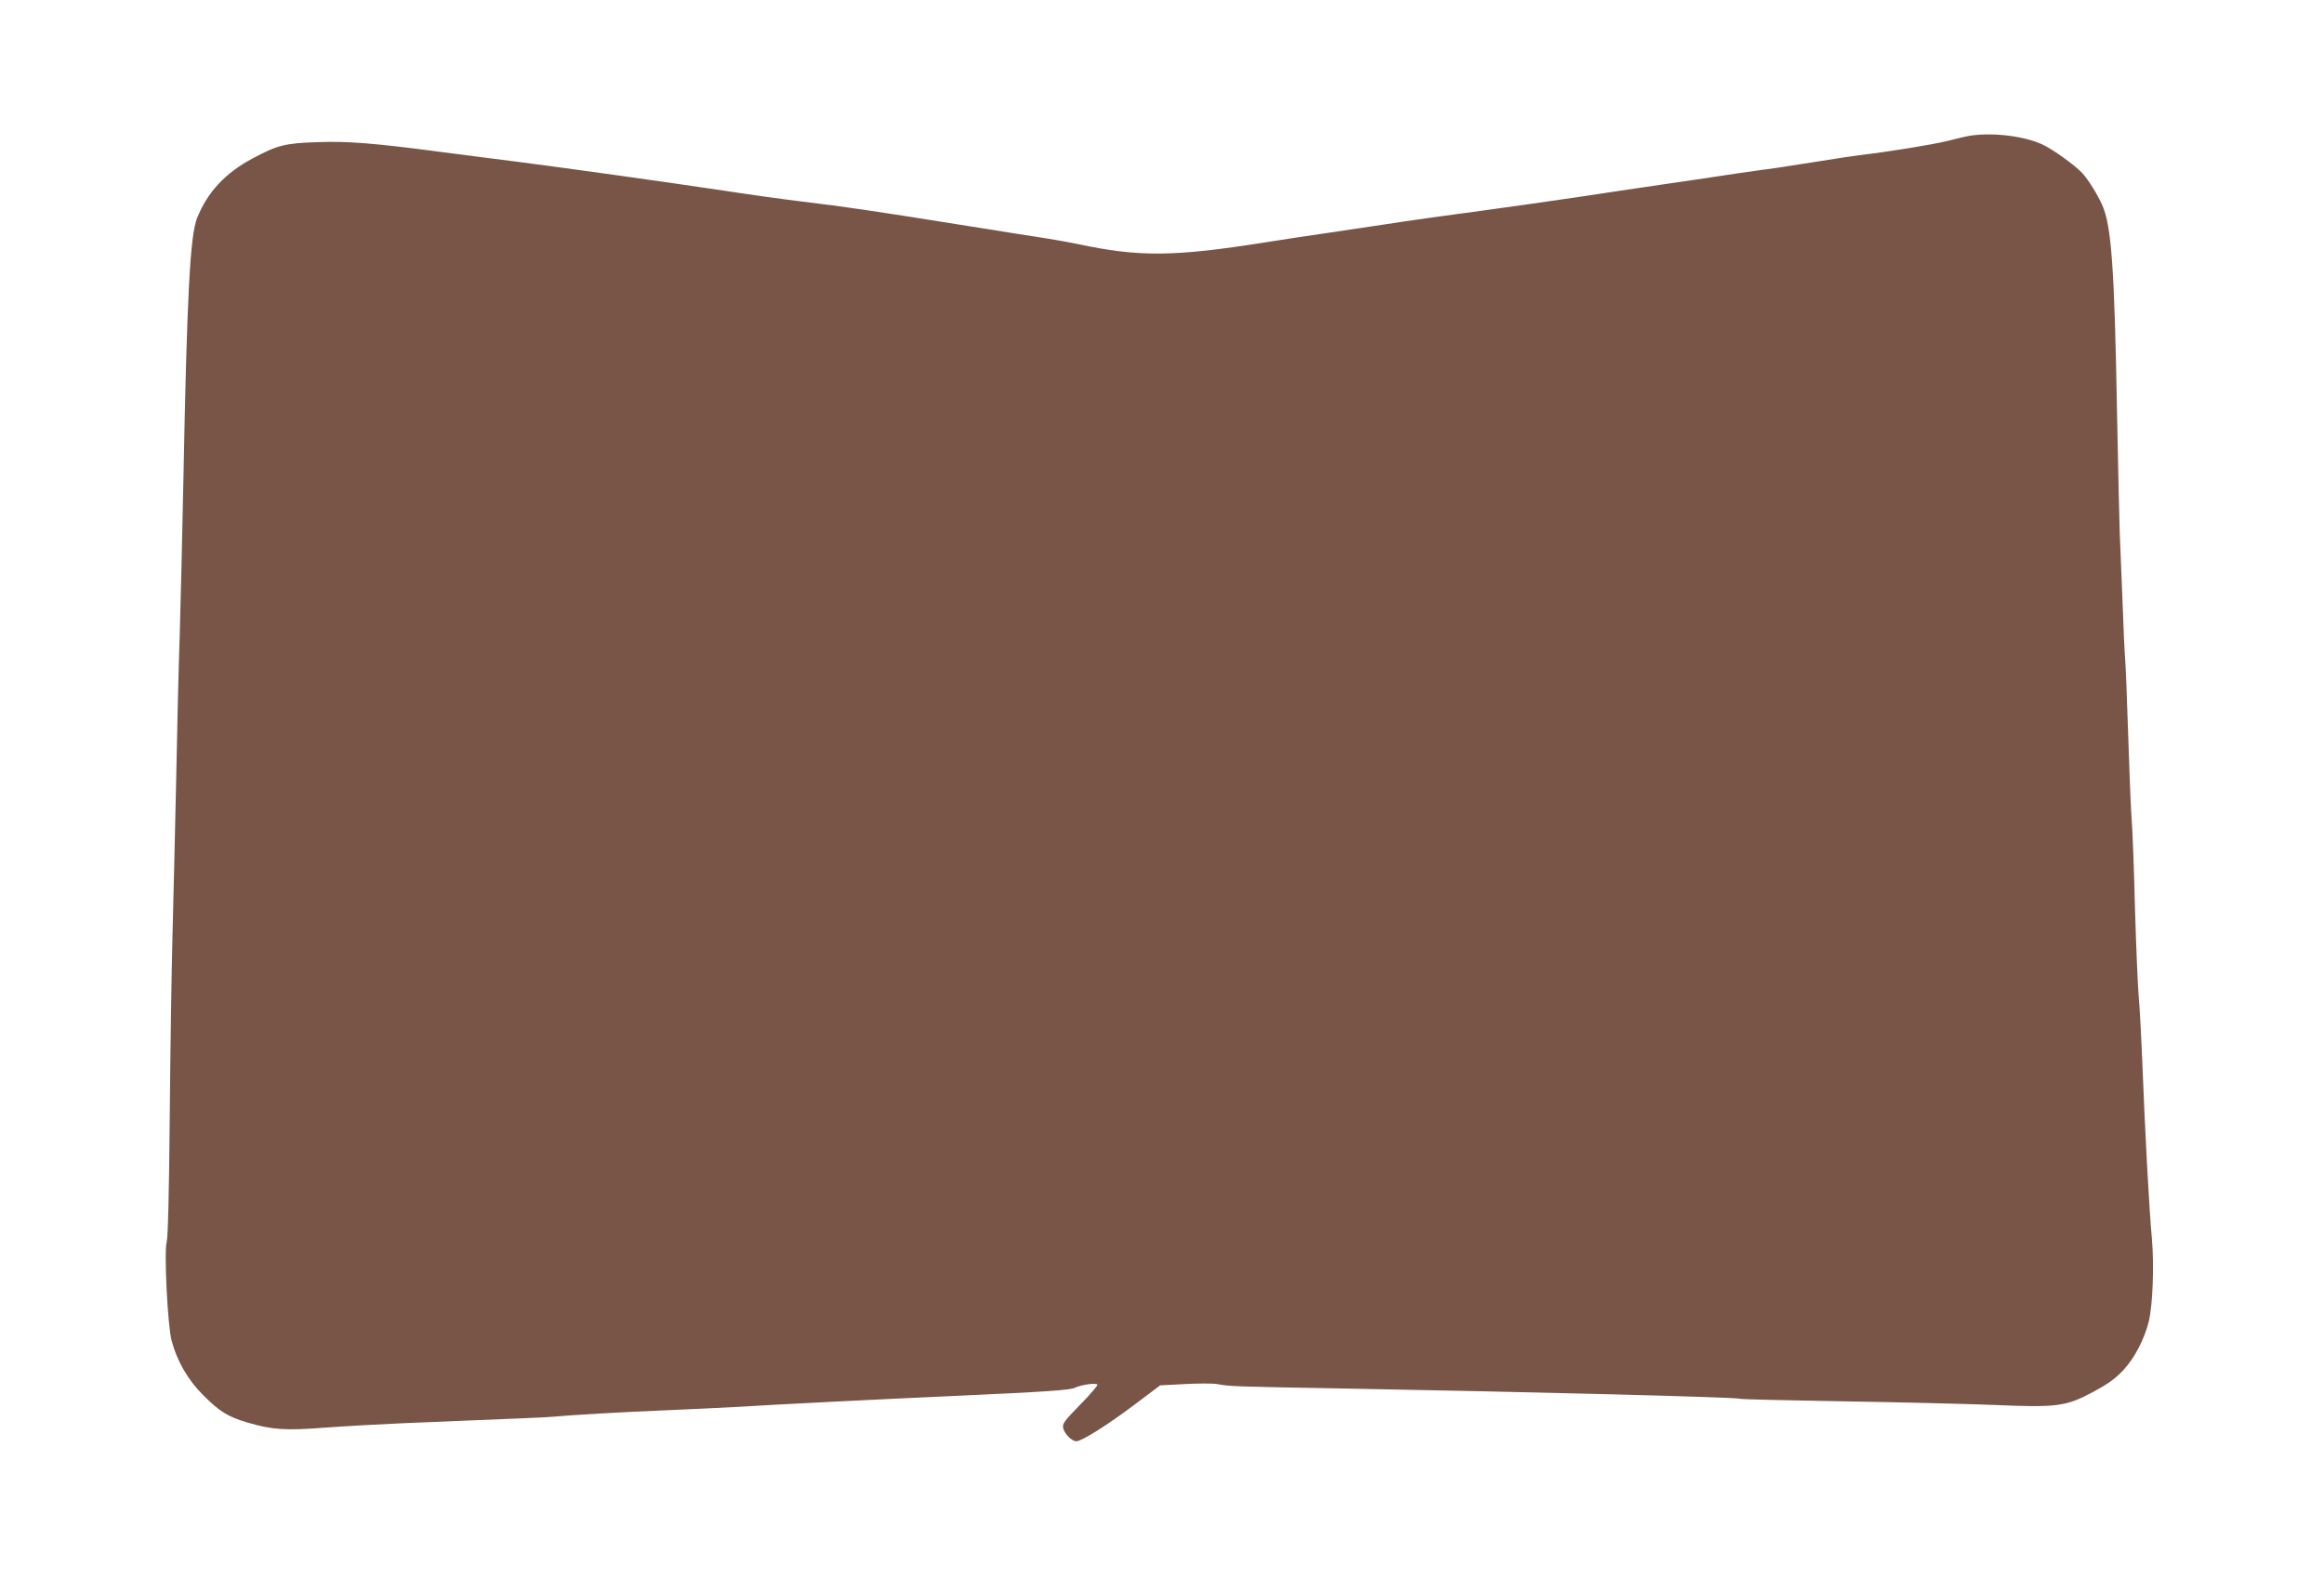
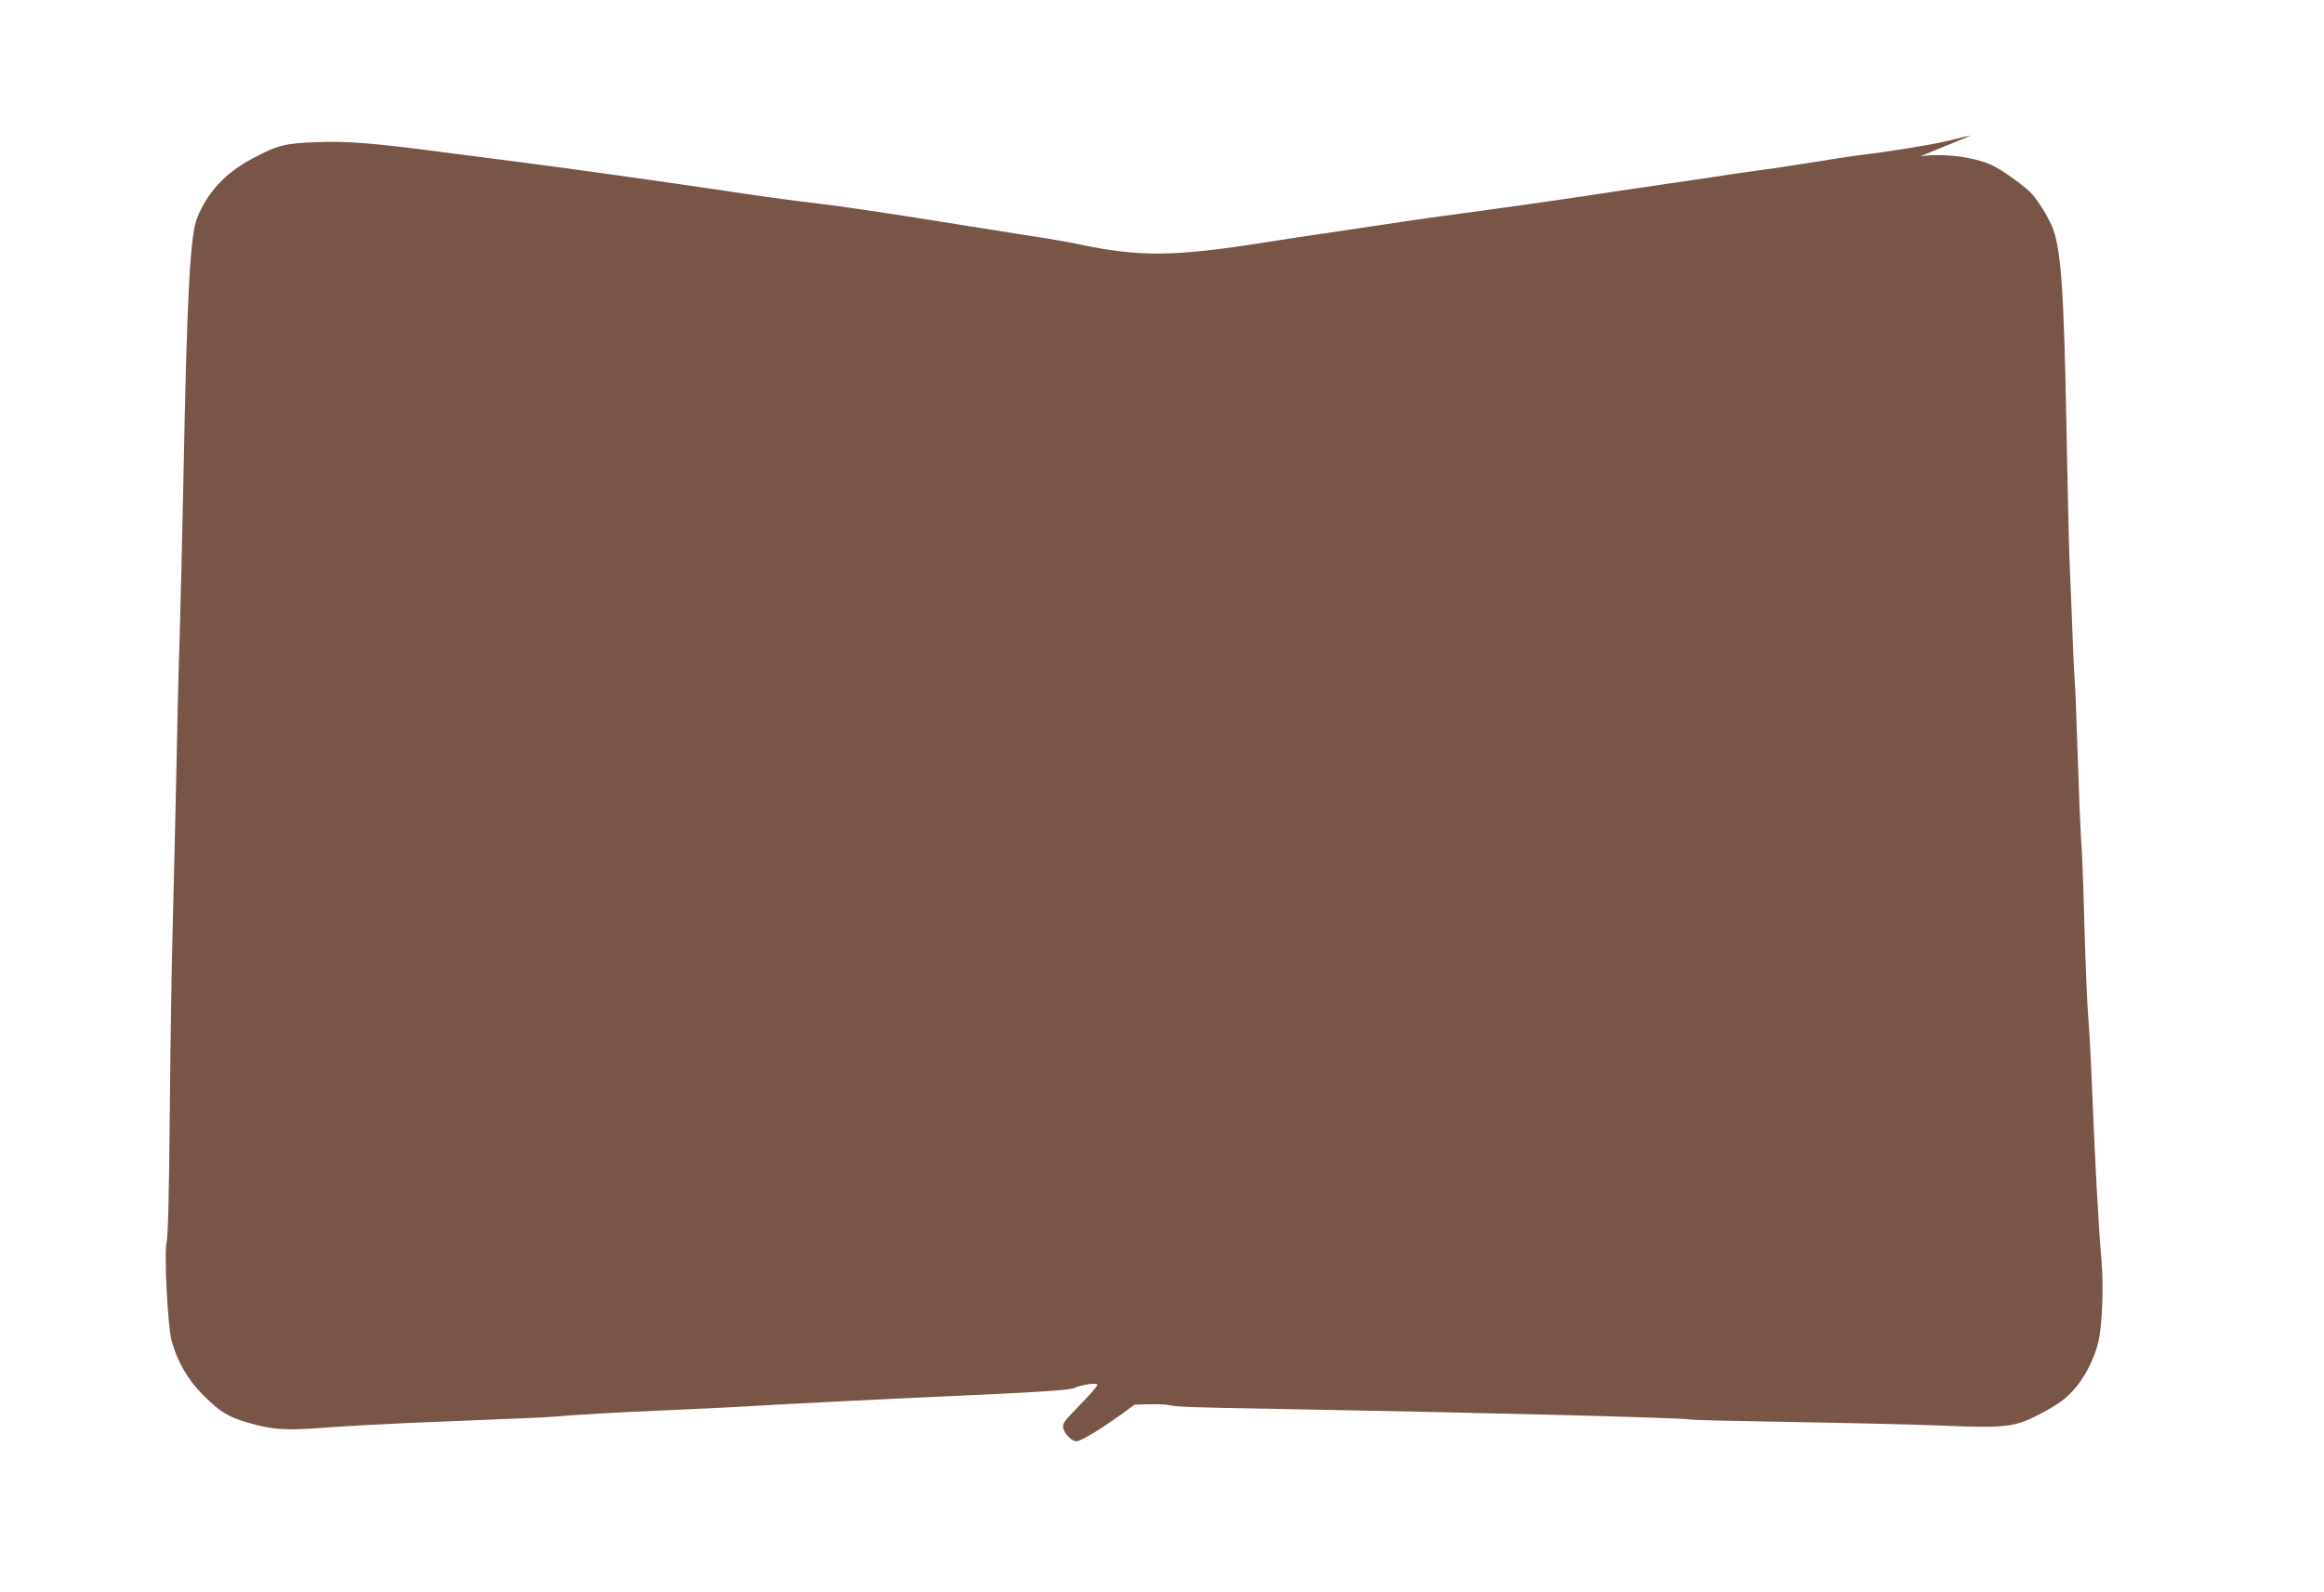
<svg xmlns="http://www.w3.org/2000/svg" version="1.0" width="1280pt" height="877pt" viewBox="0 0 1280 877" preserveAspectRatio="xMidYMid meet">
  <g transform="translate(0,877) scale(0.1,-0.1)" fill="#795548" stroke="none">
-     <path d="M10855 8023 c-16 -2 -74 -15 -127 -29 -85 -21 -318 -59 -488 -79 -30 -4 -134 -19 -230 -35 -96 -15 -197 -31 -225 -35 -27 -3 -124 -17 -215 -30 -91 -14 -273 -41 -405 -60 -132 -19 -343 -51 -470 -70 -126 -19 -367 -53 -535 -76 -168 -22 -404 -55 -525 -74 -121 -18 -272 -41 -335 -50 -63 -9 -212 -31 -330 -50 -506 -80 -695 -82 -1036 -9 -39 8 -111 21 -160 29 -49 7 -273 43 -499 79 -476 76 -627 98 -860 126 -93 11 -287 38 -430 60 -322 48 -834 120 -1145 160 -129 16 -318 41 -420 54 -355 47 -506 59 -670 53 -180 -6 -221 -16 -359 -90 -149 -79 -248 -185 -305 -327 -39 -97 -56 -416 -76 -1450 -6 -294 -15 -674 -20 -845 -6 -170 -15 -537 -20 -815 -6 -278 -15 -658 -20 -845 -5 -187 -12 -635 -15 -995 -4 -432 -10 -668 -17 -692 -15 -52 5 -461 27 -543 30 -114 90 -217 173 -300 92 -92 137 -120 245 -152 137 -40 209 -45 427 -28 107 8 308 19 445 25 643 26 782 32 810 35 94 9 384 26 610 35 143 6 332 15 420 20 166 11 806 43 1190 60 490 22 629 32 654 44 34 17 118 29 125 18 3 -5 -40 -55 -95 -111 -88 -90 -99 -105 -93 -129 7 -32 48 -72 72 -72 30 0 171 89 320 201 l142 107 136 7 c74 4 154 4 177 0 69 -13 100 -14 672 -24 1048 -19 2193 -48 2207 -57 5 -3 259 -9 566 -14 306 -5 681 -14 833 -20 351 -15 398 -9 552 74 79 43 119 72 161 117 63 67 117 172 141 269 22 92 30 309 17 458 -15 159 -38 592 -52 953 -6 151 -15 324 -21 385 -5 60 -14 276 -20 479 -5 204 -13 429 -19 500 -5 72 -13 283 -19 470 -6 187 -13 367 -16 400 -3 33 -10 182 -15 330 -6 149 -13 315 -15 370 -2 55 -9 354 -15 665 -14 796 -31 1026 -81 1139 -25 58 -75 137 -108 175 -39 43 -166 135 -224 161 -99 45 -265 66 -392 48z" />
+     <path d="M10855 8023 c-16 -2 -74 -15 -127 -29 -85 -21 -318 -59 -488 -79 -30 -4 -134 -19 -230 -35 -96 -15 -197 -31 -225 -35 -27 -3 -124 -17 -215 -30 -91 -14 -273 -41 -405 -60 -132 -19 -343 -51 -470 -70 -126 -19 -367 -53 -535 -76 -168 -22 -404 -55 -525 -74 -121 -18 -272 -41 -335 -50 -63 -9 -212 -31 -330 -50 -506 -80 -695 -82 -1036 -9 -39 8 -111 21 -160 29 -49 7 -273 43 -499 79 -476 76 -627 98 -860 126 -93 11 -287 38 -430 60 -322 48 -834 120 -1145 160 -129 16 -318 41 -420 54 -355 47 -506 59 -670 53 -180 -6 -221 -16 -359 -90 -149 -79 -248 -185 -305 -327 -39 -97 -56 -416 -76 -1450 -6 -294 -15 -674 -20 -845 -6 -170 -15 -537 -20 -815 -6 -278 -15 -658 -20 -845 -5 -187 -12 -635 -15 -995 -4 -432 -10 -668 -17 -692 -15 -52 5 -461 27 -543 30 -114 90 -217 173 -300 92 -92 137 -120 245 -152 137 -40 209 -45 427 -28 107 8 308 19 445 25 643 26 782 32 810 35 94 9 384 26 610 35 143 6 332 15 420 20 166 11 806 43 1190 60 490 22 629 32 654 44 34 17 118 29 125 18 3 -5 -40 -55 -95 -111 -88 -90 -99 -105 -93 -129 7 -32 48 -72 72 -72 30 0 171 89 320 201 c74 4 154 4 177 0 69 -13 100 -14 672 -24 1048 -19 2193 -48 2207 -57 5 -3 259 -9 566 -14 306 -5 681 -14 833 -20 351 -15 398 -9 552 74 79 43 119 72 161 117 63 67 117 172 141 269 22 92 30 309 17 458 -15 159 -38 592 -52 953 -6 151 -15 324 -21 385 -5 60 -14 276 -20 479 -5 204 -13 429 -19 500 -5 72 -13 283 -19 470 -6 187 -13 367 -16 400 -3 33 -10 182 -15 330 -6 149 -13 315 -15 370 -2 55 -9 354 -15 665 -14 796 -31 1026 -81 1139 -25 58 -75 137 -108 175 -39 43 -166 135 -224 161 -99 45 -265 66 -392 48z" />
  </g>
</svg>